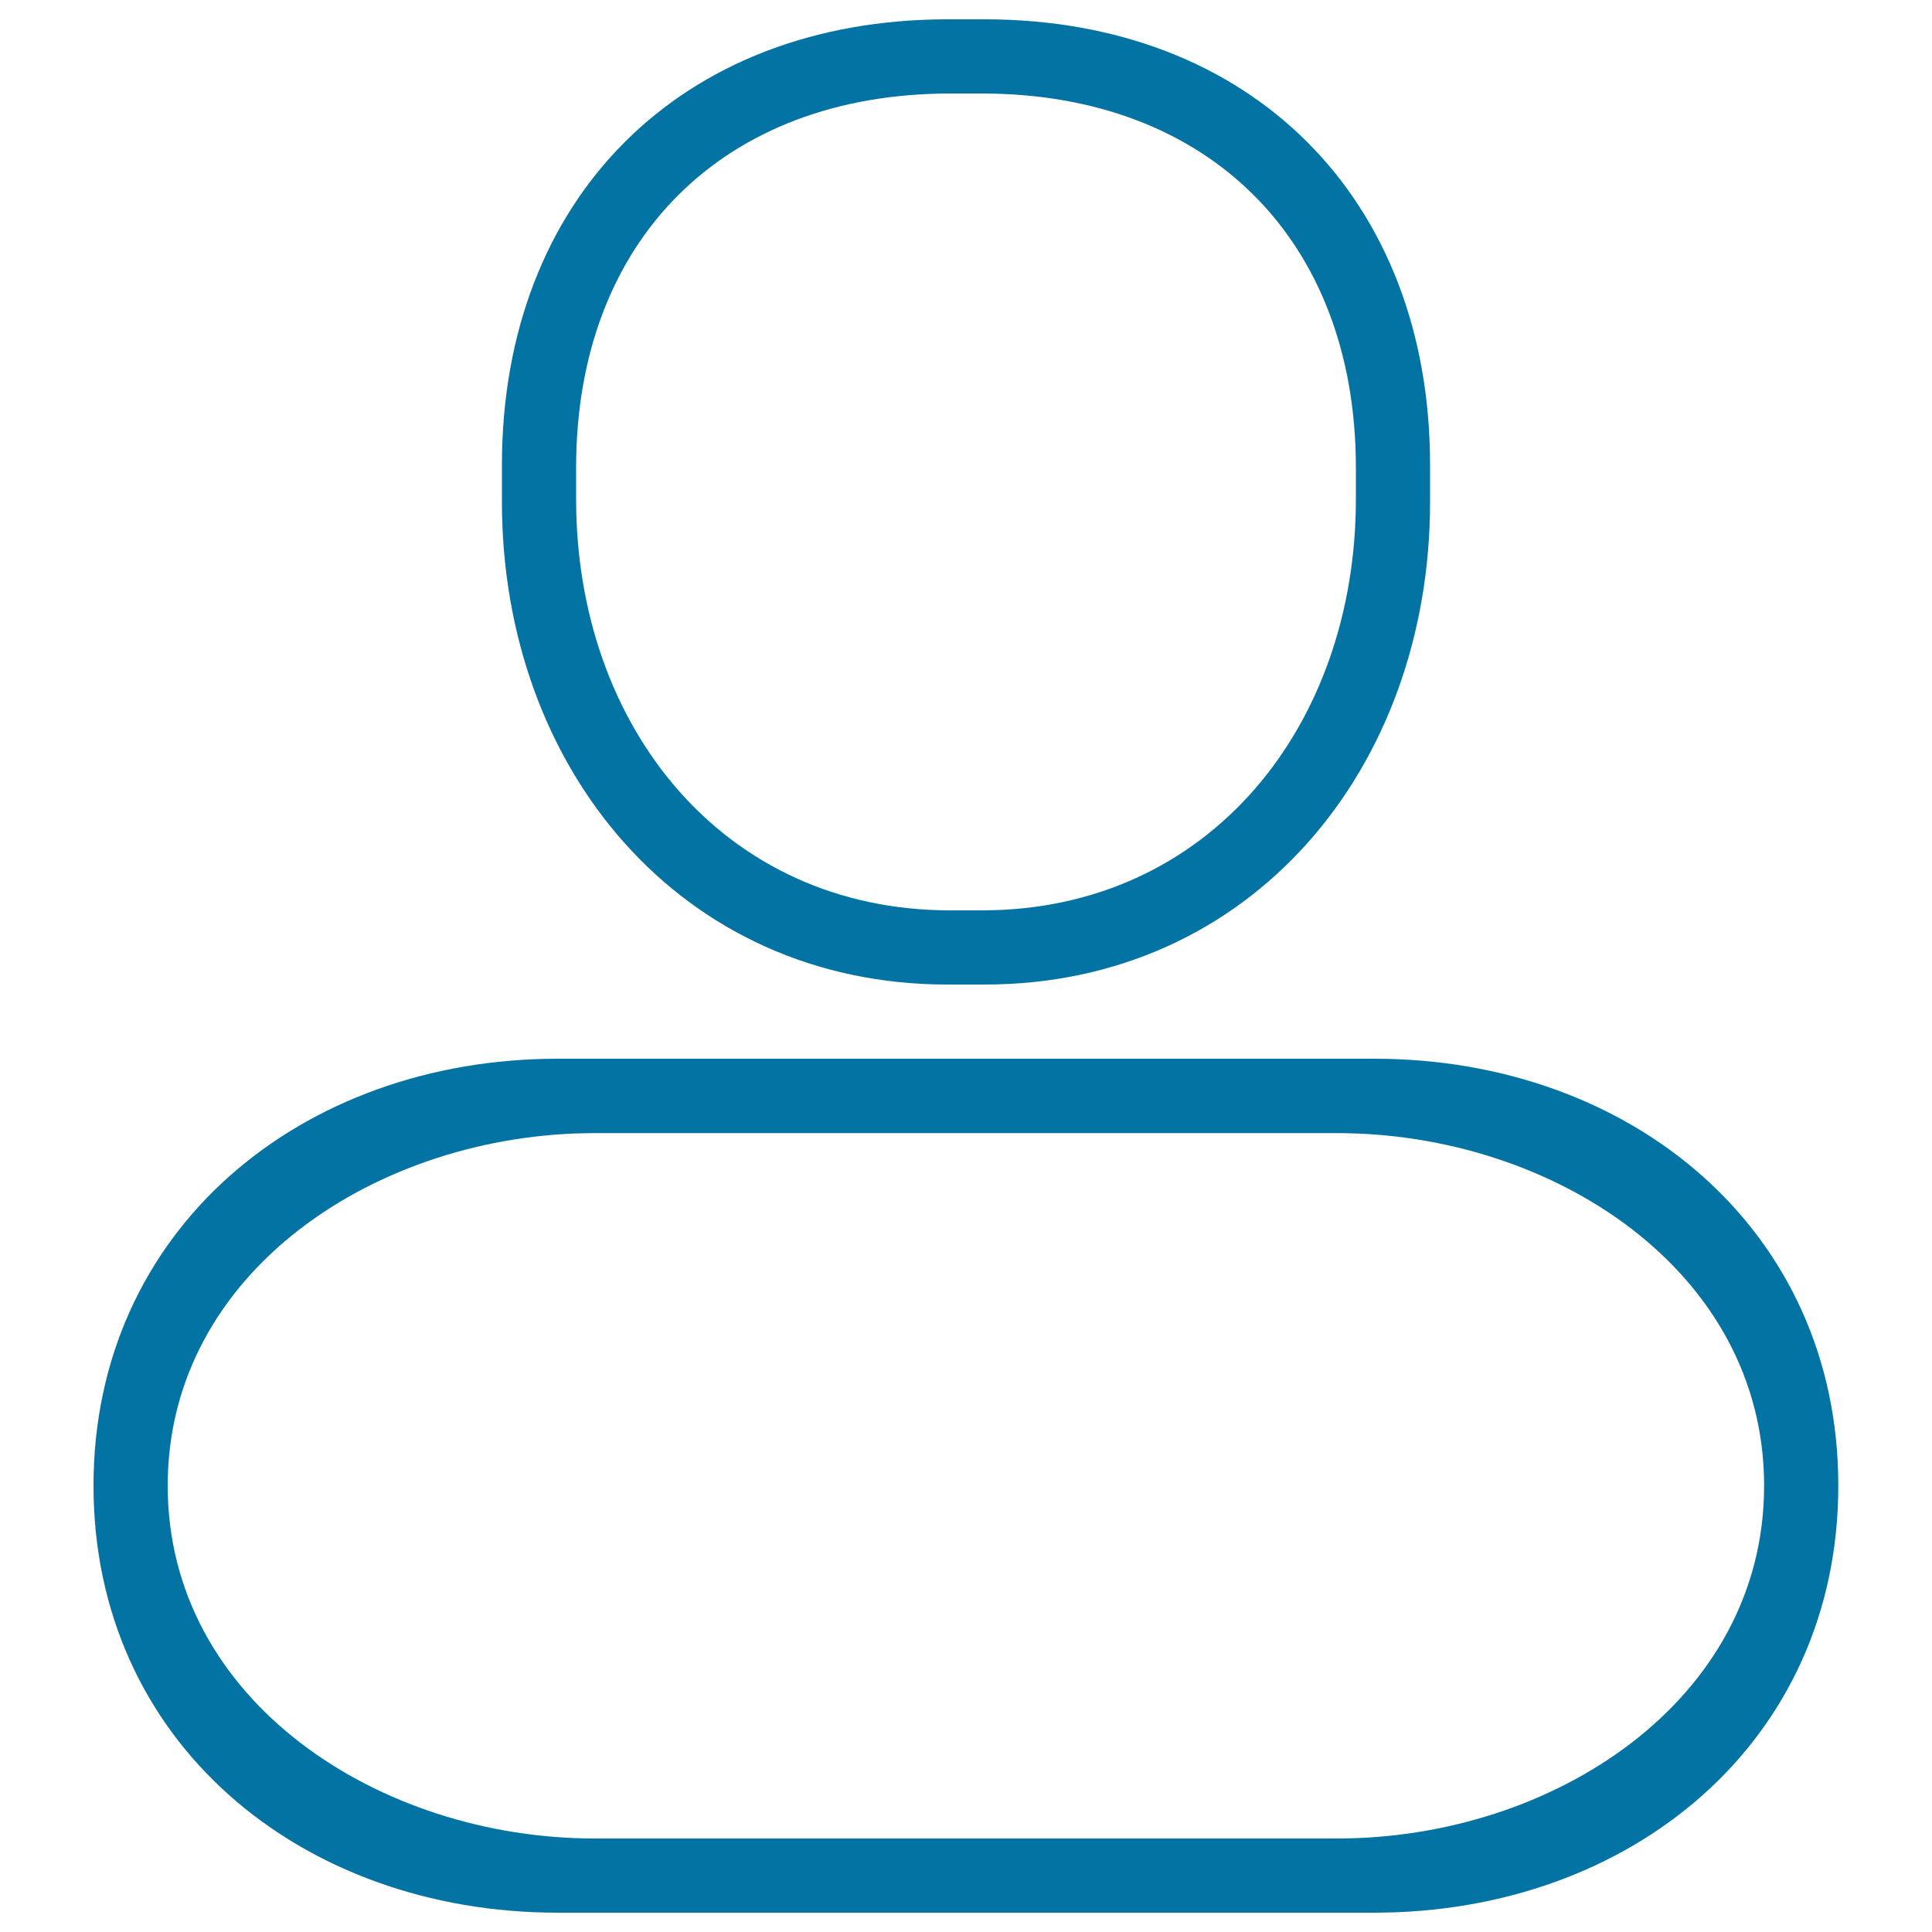
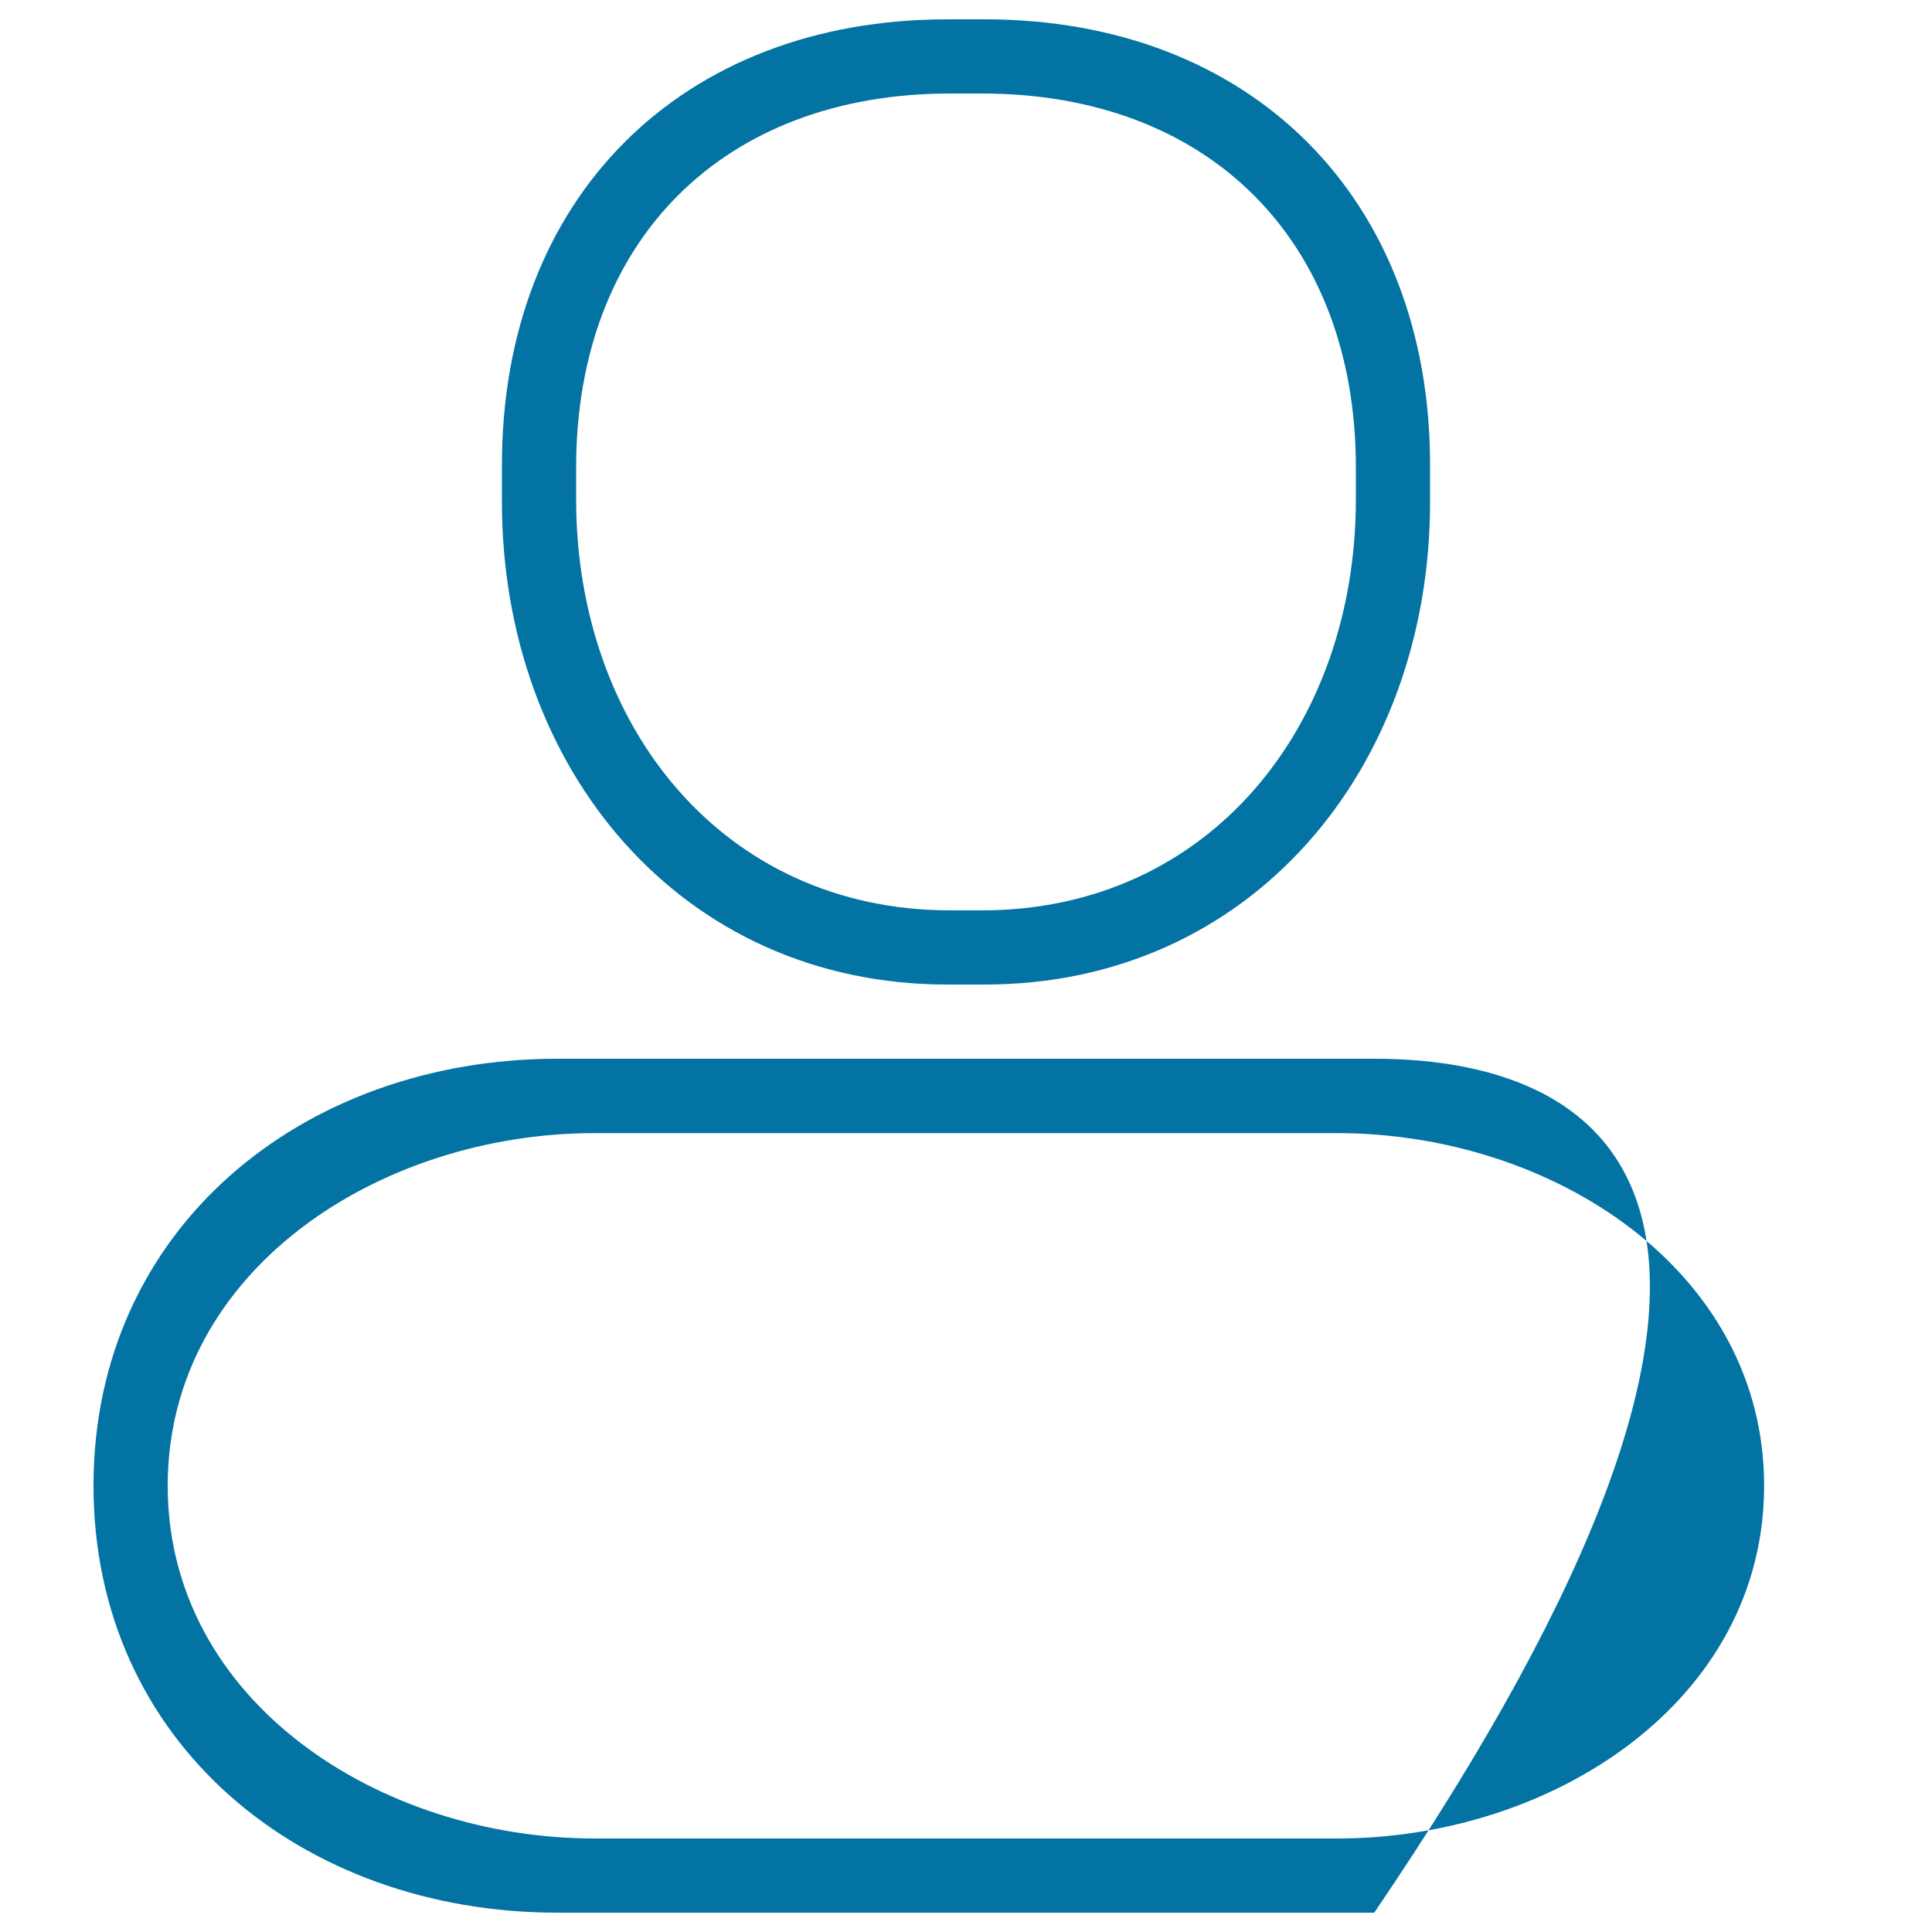
<svg xmlns="http://www.w3.org/2000/svg" viewBox="0 0 1000 1000" style="fill:#0273a2">
  <title>User Outlined Symbol SVG icon</title>
  <g>
    <g id="Rounded_Rectangle_8">
      <g>
-         <path d="M490.4,509.6h19.2c138,0,230.6-111.8,230.6-249.8v-19.2c0-138-92.6-230.6-230.6-230.6h-19.2c-138,0-230.6,92.6-230.6,230.6v19.2C259.8,397.8,352.4,509.6,490.4,509.6z M298.2,242c0-117.5,76.1-193.6,193.6-193.6h16.4c117.5,0,193.6,76.1,193.6,193.6v16.4c0,117.5-76.1,212.8-193.6,212.8h-16.4c-117.5,0-193.6-95.3-193.6-212.8V242z M711.4,548H288.6C156,548,48.4,636.4,48.4,769c0,132.7,107.5,221,240.2,221h422.7c132.7,0,240.2-88.3,240.2-221C951.6,636.4,844,548,711.4,548z M692.2,951.6H307.8c-111.4,0-221-71.1-221-182.6c0-111.4,109.5-182.5,221-182.5h384.3c111.4,0,221,71.1,221,182.5C913.1,880.5,803.6,951.6,692.2,951.6z" />
+         <path d="M490.4,509.6h19.2c138,0,230.6-111.8,230.6-249.8v-19.2c0-138-92.6-230.6-230.6-230.6h-19.2c-138,0-230.6,92.6-230.6,230.6v19.2C259.8,397.8,352.4,509.6,490.4,509.6z M298.2,242c0-117.5,76.1-193.6,193.6-193.6h16.4c117.5,0,193.6,76.1,193.6,193.6v16.4c0,117.5-76.1,212.8-193.6,212.8h-16.4c-117.5,0-193.6-95.3-193.6-212.8V242z M711.4,548H288.6C156,548,48.4,636.4,48.4,769c0,132.7,107.5,221,240.2,221h422.7C951.6,636.4,844,548,711.4,548z M692.2,951.6H307.8c-111.4,0-221-71.1-221-182.6c0-111.4,109.5-182.5,221-182.5h384.3c111.4,0,221,71.1,221,182.5C913.1,880.5,803.6,951.6,692.2,951.6z" />
      </g>
    </g>
  </g>
</svg>